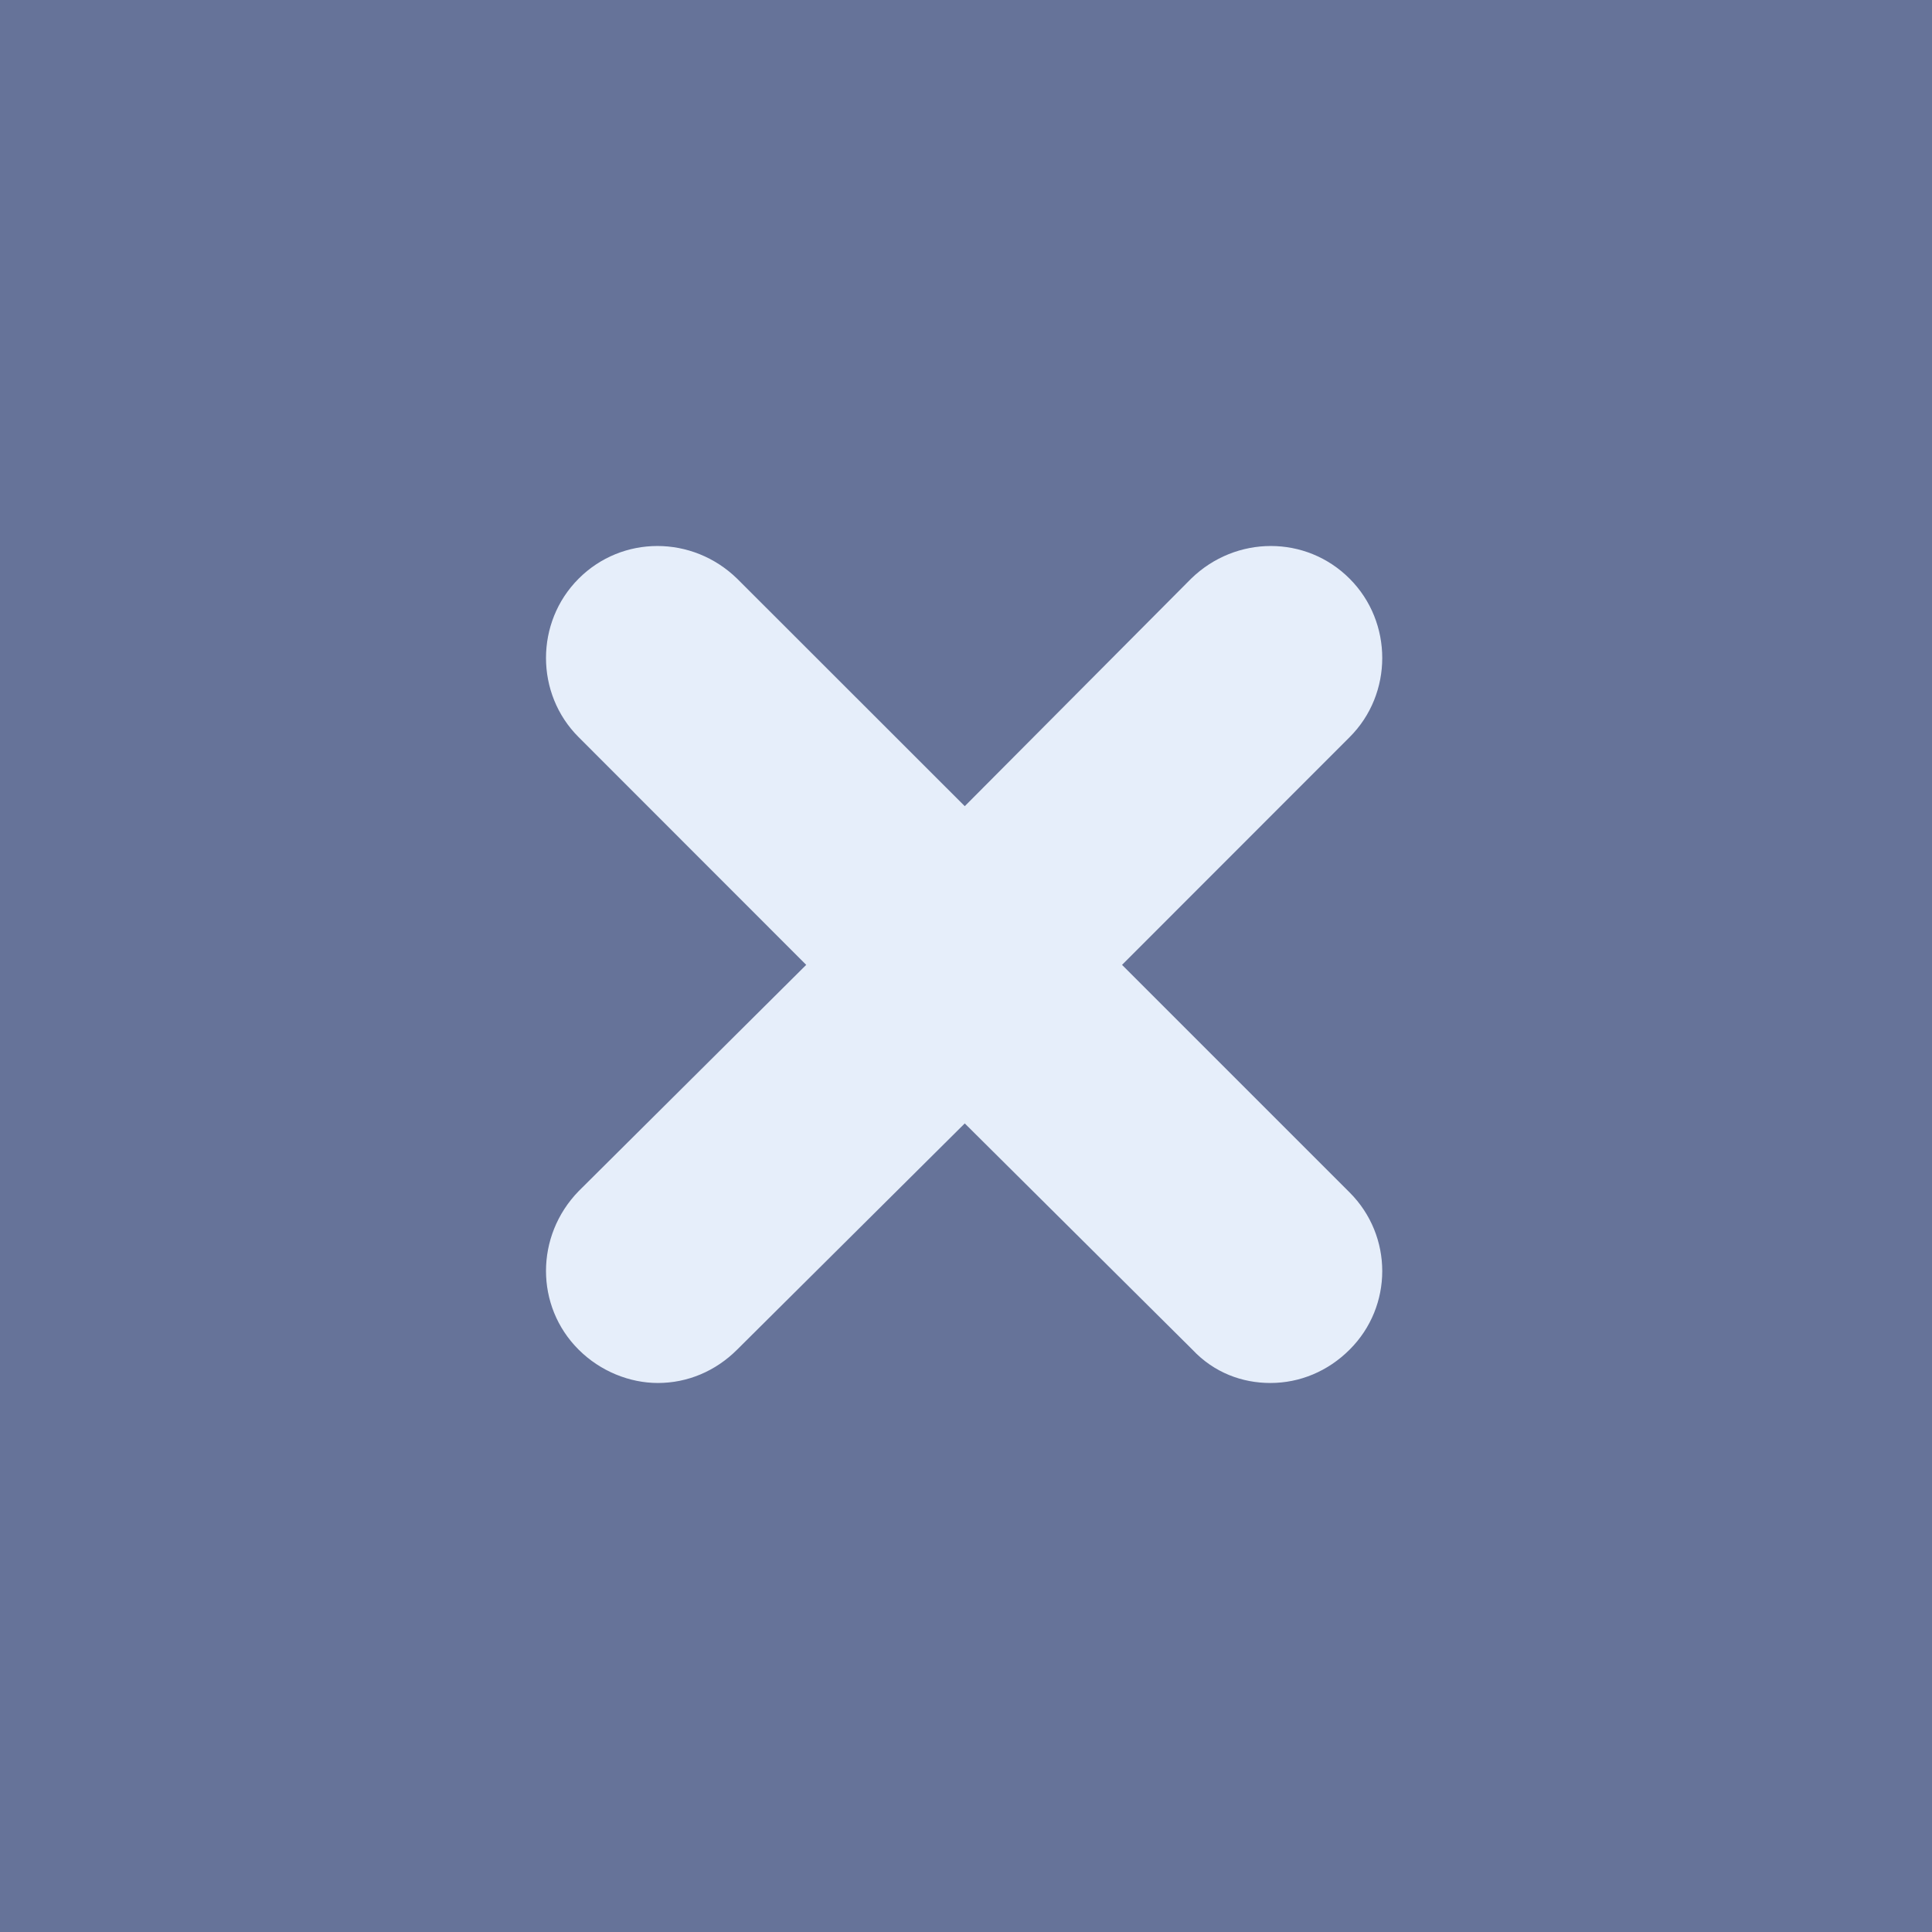
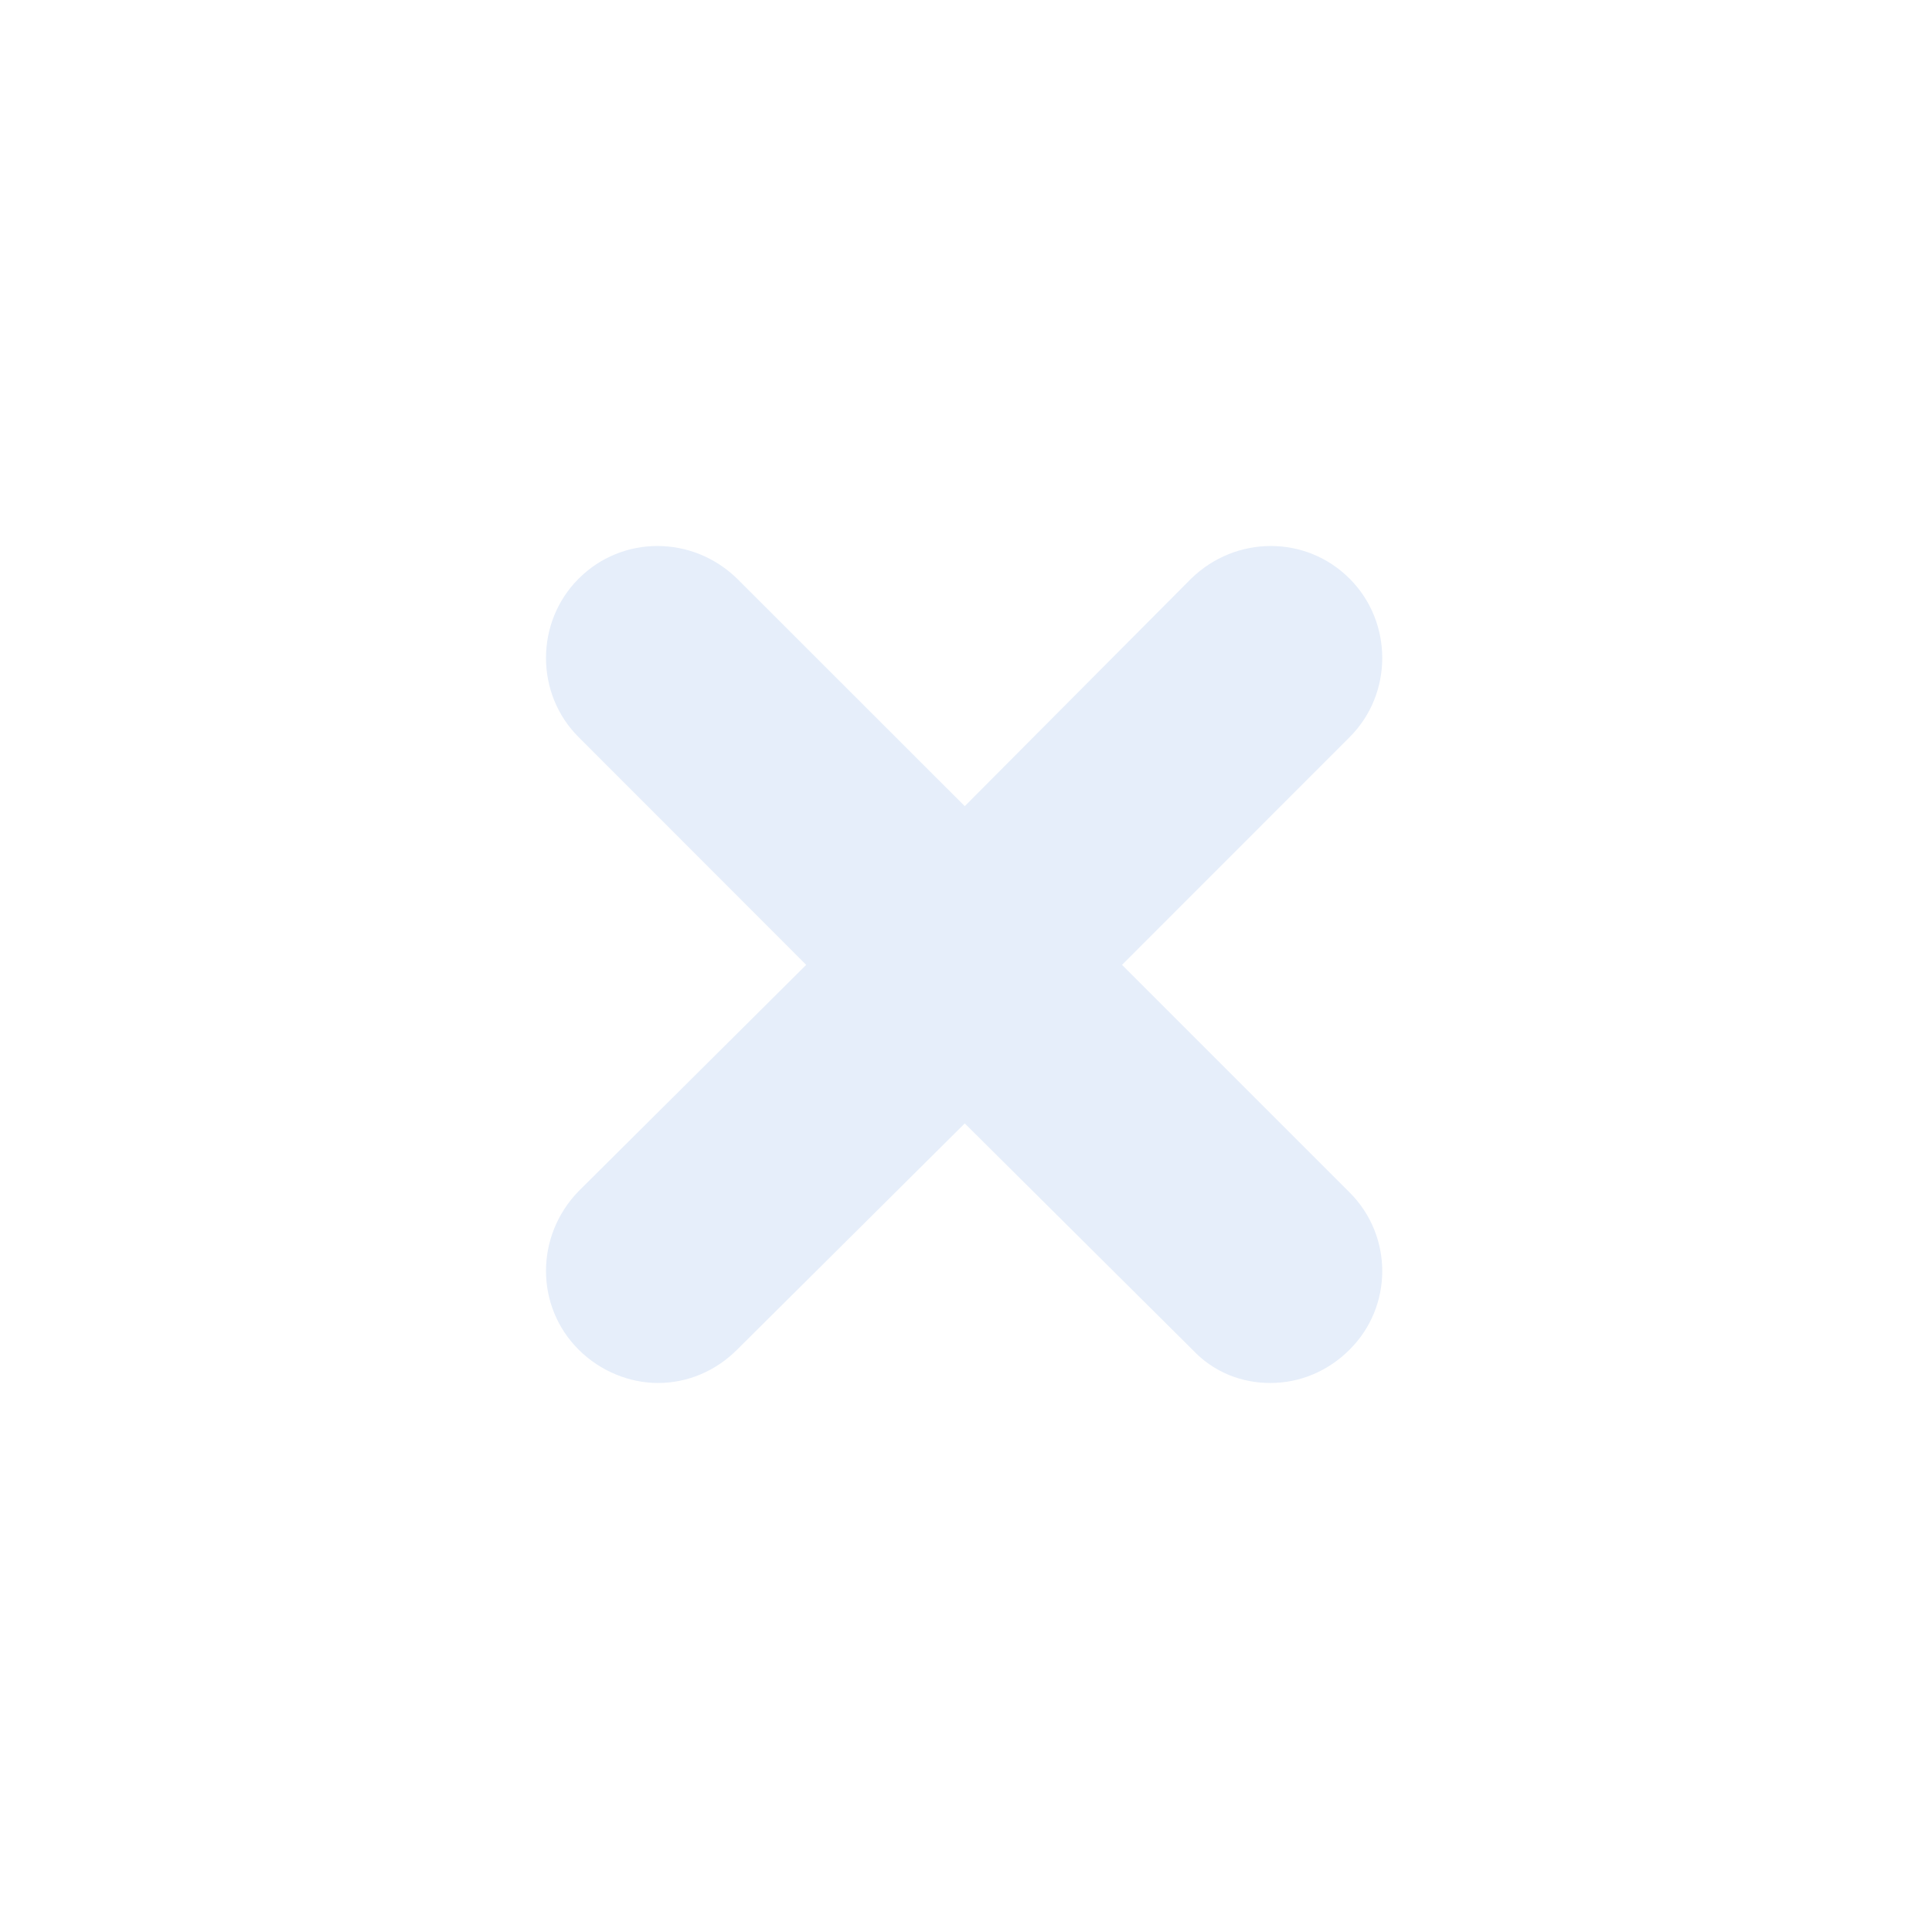
<svg xmlns="http://www.w3.org/2000/svg" width="414" height="414" viewBox="0 0 414 414" fill="none">
-   <rect width="414" height="414" fill="#667399" />
-   <path d="M255.233 124.008C264.823 114.664 279.893 114.664 289.209 124.008C298.525 133.324 298.525 148.668 289.209 157.956L240.437 206.756L289.209 255.528C298.525 264.844 298.525 279.914 289.209 289.202C284.551 293.86 278.523 296.354 272.221 296.354C266.193 296.354 260.165 294.162 255.507 289.202L206.735 240.732L157.963 289.202C153.305 293.86 147.277 296.354 140.975 296.354C134.947 296.354 128.645 293.86 123.987 289.202C114.671 279.914 114.671 264.844 123.987 255.254L172.759 206.756L123.987 157.956C114.671 148.668 114.671 133.324 123.987 124.008C133.303 114.664 148.373 114.664 157.963 124.008L206.735 172.752L255.233 124.008Z" fill="#E6EEFA" />
+   <path d="M255.233 124.008C264.823 114.664 279.893 114.664 289.209 124.008C298.525 133.324 298.525 148.668 289.209 157.956L240.437 206.756L289.209 255.528C298.525 264.844 298.525 279.914 289.209 289.202C284.551 293.86 278.523 296.354 272.221 296.354C266.193 296.354 260.165 294.162 255.507 289.202L206.735 240.732L157.963 289.202C153.305 293.86 147.277 296.354 140.975 296.354C134.947 296.354 128.645 293.86 123.987 289.202C114.671 279.914 114.671 264.844 123.987 255.254L172.759 206.756L123.987 157.956C114.671 148.668 114.671 133.324 123.987 124.008C133.303 114.664 148.373 114.664 157.963 124.008L206.735 172.752Z" fill="#E6EEFA" />
</svg>